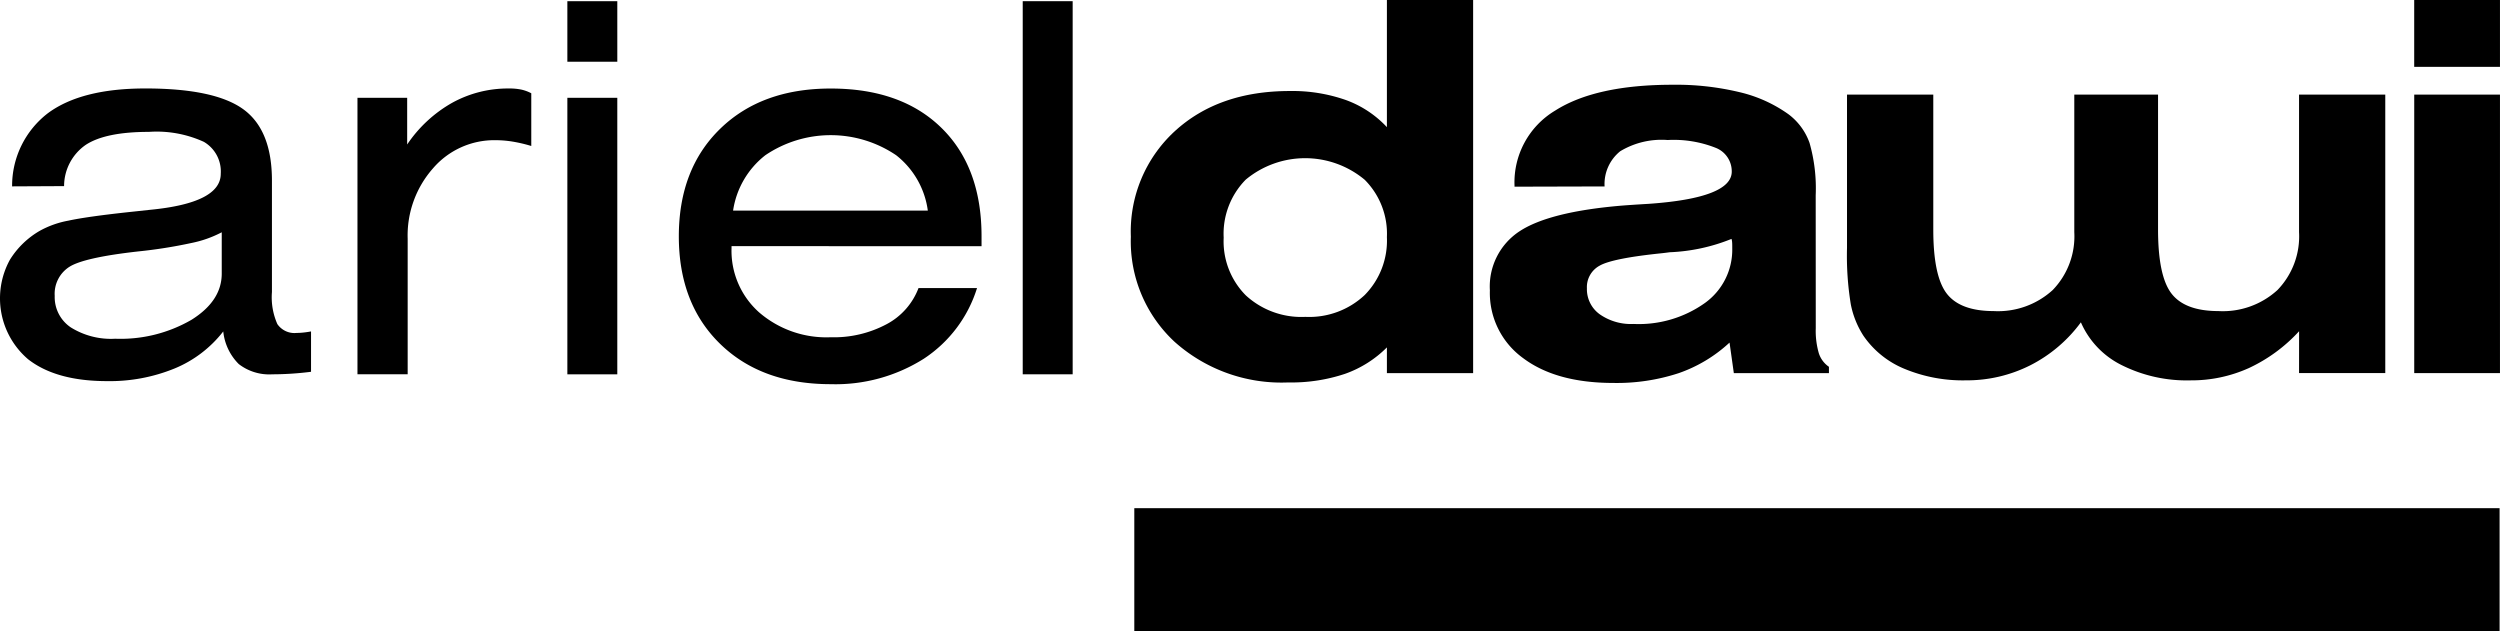
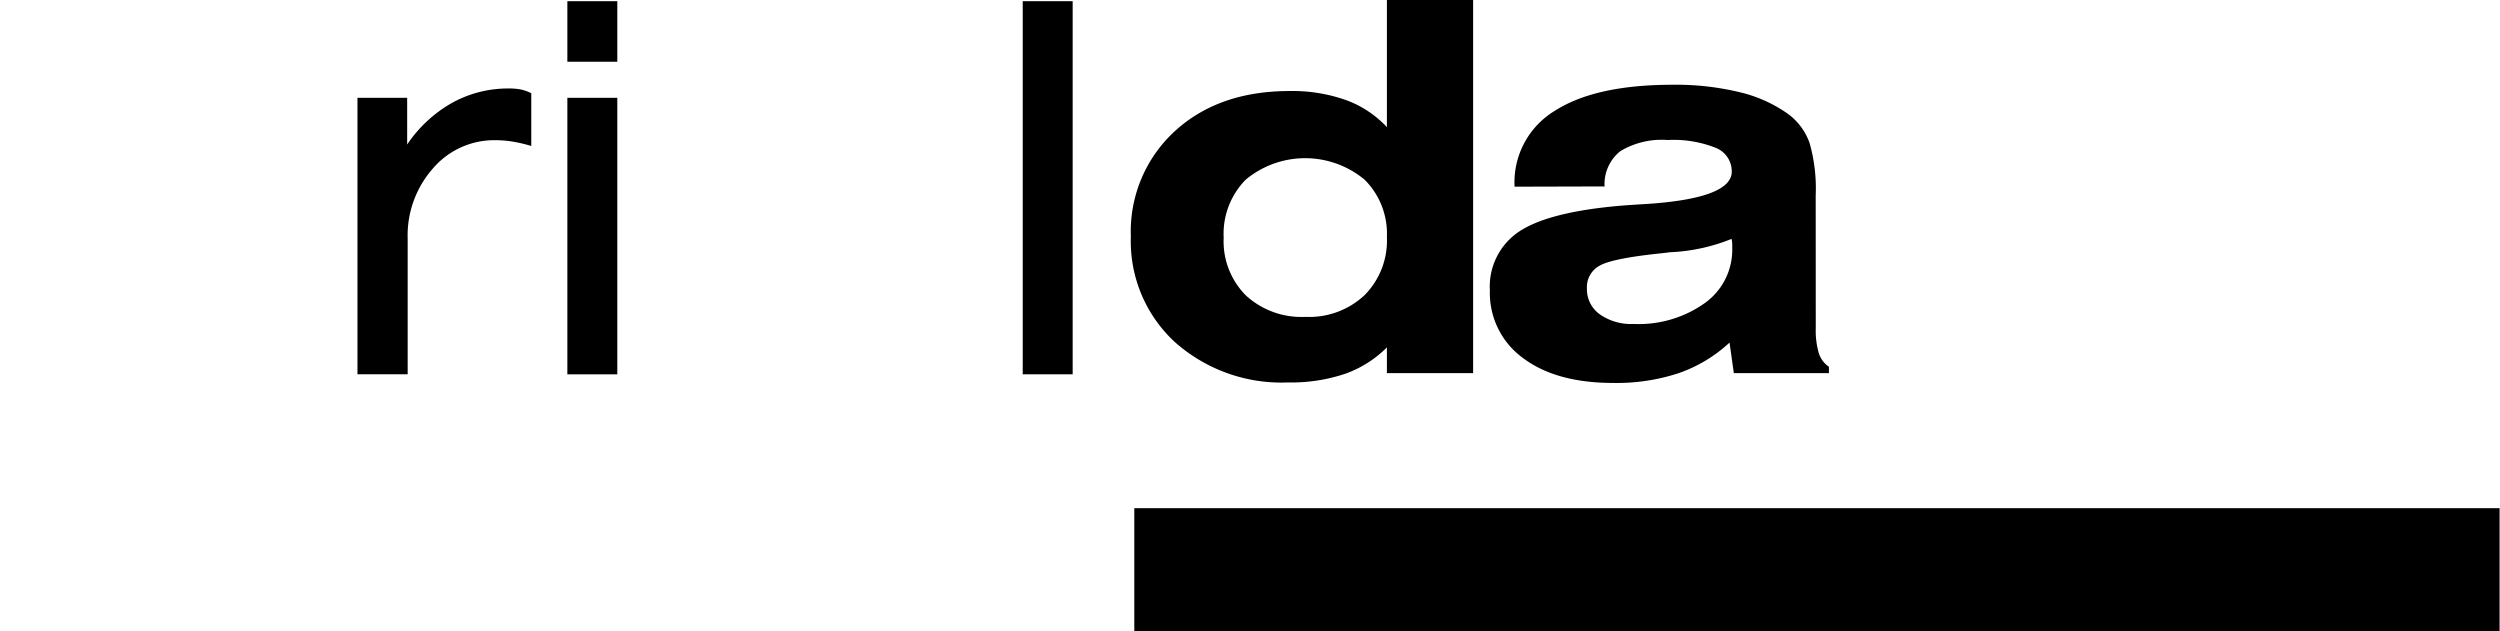
<svg xmlns="http://www.w3.org/2000/svg" width="243.541" height="61.505" viewBox="0 0 243.541 61.505">
  <g id="Grupo_93" data-name="Grupo 93" transform="translate(-163 -65.495)">
    <g id="Grupo_1" data-name="Grupo 1" transform="translate(131.963 48.482)">
-       <path id="Trazado_1" data-name="Trazado 1" d="M52.786,50.524a11.589,11.589,0,0,1-4.718,3.6,16.662,16.662,0,0,1-6.611,1.241q-4.963,0-7.692-2.138a7.8,7.8,0,0,1-1.757-9.694,8.3,8.3,0,0,1,2.912-2.814,9.114,9.114,0,0,1,2.765-.983q1.807-.393,5.886-.835.713-.074,2.065-.222,6.906-.663,6.906-3.514a3.339,3.339,0,0,0-1.646-3.109,11.054,11.054,0,0,0-5.358-.971q-4.2,0-6.132,1.254a4.894,4.894,0,0,0-2.126,4.03l-5.063.025a8.909,8.909,0,0,1,3.5-7.139q3.256-2.4,9.474-2.4,6.758,0,9.548,2.027t2.789,6.943V46.69a6.456,6.456,0,0,0,.529,3.121,2.024,2.024,0,0,0,1.88.86,6.408,6.408,0,0,0,.651-.037q.356-.037.749-.11v3.932q-.959.123-1.917.184t-1.843.062a4.847,4.847,0,0,1-3.281-1A5.225,5.225,0,0,1,52.786,50.524Zm-.148-9.658a10.993,10.993,0,0,1-2.961,1.045,47.284,47.284,0,0,1-5.2.823q-5.259.591-6.685,1.5a3.113,3.113,0,0,0-1.425,2.826A3.554,3.554,0,0,0,37.93,50.13a7.4,7.4,0,0,0,4.338,1.106,13.773,13.773,0,0,0,7.421-1.843q2.95-1.843,2.949-4.5Z" transform="translate(0 -1.225)" />
      <path id="Trazado_2" data-name="Trazado 2" d="M70.809,54.7V27.767h4.842v4.547a12.99,12.99,0,0,1,4.373-4.056,11.239,11.239,0,0,1,5.53-1.4,5.728,5.728,0,0,1,1.228.11,3.877,3.877,0,0,1,.959.356v5.136a14.128,14.128,0,0,0-1.831-.43,10.522,10.522,0,0,0-1.659-.135,7.868,7.868,0,0,0-6.082,2.74A9.874,9.874,0,0,0,75.7,41.5V54.7Z" transform="translate(-4.949 -1.225)" />
      <path id="Trazado_3" data-name="Trazado 3" d="M99.028,23.045H94.162v-5.9h4.865ZM94.162,53.493V26.558h4.865V53.493Z" transform="translate(-7.855 -0.017)" />
-       <path id="Trazado_4" data-name="Trazado 4" d="M111.7,42.217v.2a8.025,8.025,0,0,0,2.691,6.255,10.021,10.021,0,0,0,6.968,2.42,10.917,10.917,0,0,0,5.456-1.277,6.65,6.65,0,0,0,3.1-3.515h5.7a12.758,12.758,0,0,1-5.2,6.894,16.1,16.1,0,0,1-9.056,2.469q-6.735,0-10.764-3.92t-4.03-10.481q0-6.56,4.03-10.48t10.764-3.92q6.879,0,10.789,3.833t3.907,10.567v.959Zm.147-3.465h18.973a8.232,8.232,0,0,0-3.085-5.393,11.362,11.362,0,0,0-12.742,0A8.4,8.4,0,0,0,111.851,38.752Z" transform="translate(-9.399 -1.225)" />
      <path id="Trazado_5" data-name="Trazado 5" d="M144.827,53.493V17.146h4.865V53.493Z" transform="translate(-14.16 -0.017)" />
      <path id="Trazado_6" data-name="Trazado 6" d="M181.8,29.4V17.013h8.4V53.36h-8.4V50.854a10.866,10.866,0,0,1-4.092,2.58,16.458,16.458,0,0,1-5.517.835,15.625,15.625,0,0,1-11.071-3.956,13.345,13.345,0,0,1-4.263-10.248A13.265,13.265,0,0,1,161.13,29.8q4.275-3.92,11.205-3.92a15.689,15.689,0,0,1,5.456.873A10.221,10.221,0,0,1,181.8,29.4Zm0,10.714a7.437,7.437,0,0,0-2.164-5.59,9.058,9.058,0,0,0-11.587-.012,7.515,7.515,0,0,0-2.15,5.653,7.461,7.461,0,0,0,2.162,5.627,7.994,7.994,0,0,0,5.8,2.089,7.882,7.882,0,0,0,5.775-2.126A7.551,7.551,0,0,0,181.8,40.114Z" transform="translate(-15.656)" />
      <path id="Trazado_7" data-name="Trazado 7" d="M228.549,50.16a7.828,7.828,0,0,0,.3,2.445,2.545,2.545,0,0,0,.983,1.314v.615h-9.265l-.418-2.973a14.048,14.048,0,0,1-4.94,2.973,19.324,19.324,0,0,1-6.364.959q-5.6,0-8.823-2.433a7.823,7.823,0,0,1-3.219-6.586,6.427,6.427,0,0,1,2.9-5.763q2.9-1.9,9.953-2.494.934-.074,2.6-.172,8.11-.565,8.109-3.145a2.456,2.456,0,0,0-1.56-2.311,11.119,11.119,0,0,0-4.682-.762A7.8,7.8,0,0,0,209.5,32.92a4.1,4.1,0,0,0-1.523,3.429l-8.774.024v-.1a8.145,8.145,0,0,1,3.957-7.311q3.956-2.519,11.452-2.519a26.471,26.471,0,0,1,6.524.725,13.476,13.476,0,0,1,4.756,2.15,5.976,5.976,0,0,1,2.051,2.79,16.121,16.121,0,0,1,.6,5.1Zm-8.208-8.7a17.9,17.9,0,0,1-6.02,1.3c-.361.05-.631.082-.812.1q-4.743.491-6,1.2a2.37,2.37,0,0,0-1.254,2.212A3.009,3.009,0,0,0,207.5,48.8a5.309,5.309,0,0,0,3.305.946,11.114,11.114,0,0,0,6.942-2.04,6.38,6.38,0,0,0,2.667-5.308c0-.263,0-.459-.012-.59A1.359,1.359,0,0,0,220.341,41.46Z" transform="translate(-20.627 -1.174)" />
-       <path id="Trazado_8" data-name="Trazado 8" d="M280.579,50.589a15.491,15.491,0,0,1-4.89,3.588,13.577,13.577,0,0,1-5.677,1.2,14.175,14.175,0,0,1-6.746-1.5,8.384,8.384,0,0,1-3.944-4.154,13.964,13.964,0,0,1-4.939,4.19,13.727,13.727,0,0,1-6.267,1.462,14.826,14.826,0,0,1-6-1.13,8.993,8.993,0,0,1-3.981-3.219,8.75,8.75,0,0,1-1.228-3.059,29.287,29.287,0,0,1-.369-5.492V27.537h8.405V40.685q0,4.545,1.314,6.242t4.559,1.7a7.9,7.9,0,0,0,5.763-2.052,7.522,7.522,0,0,0,2.1-5.64V27.537h8.159V40.685q0,4.545,1.315,6.242t4.558,1.7a7.894,7.894,0,0,0,5.763-2.052,7.521,7.521,0,0,0,2.1-5.64V27.537h8.4V54.668h-8.4Z" transform="translate(-25.572 -1.31)" />
-       <path id="Trazado_9" data-name="Trazado 9" d="M308,23.525h-8.355V17.013H308ZM299.648,53.36V26.229H308V53.36Z" transform="translate(-33.425)" />
    </g>
    <path id="Trazado_41" data-name="Trazado 41" d="M133,6H0V-6H133Z" transform="translate(273.5 121)" />
  </g>
</svg>